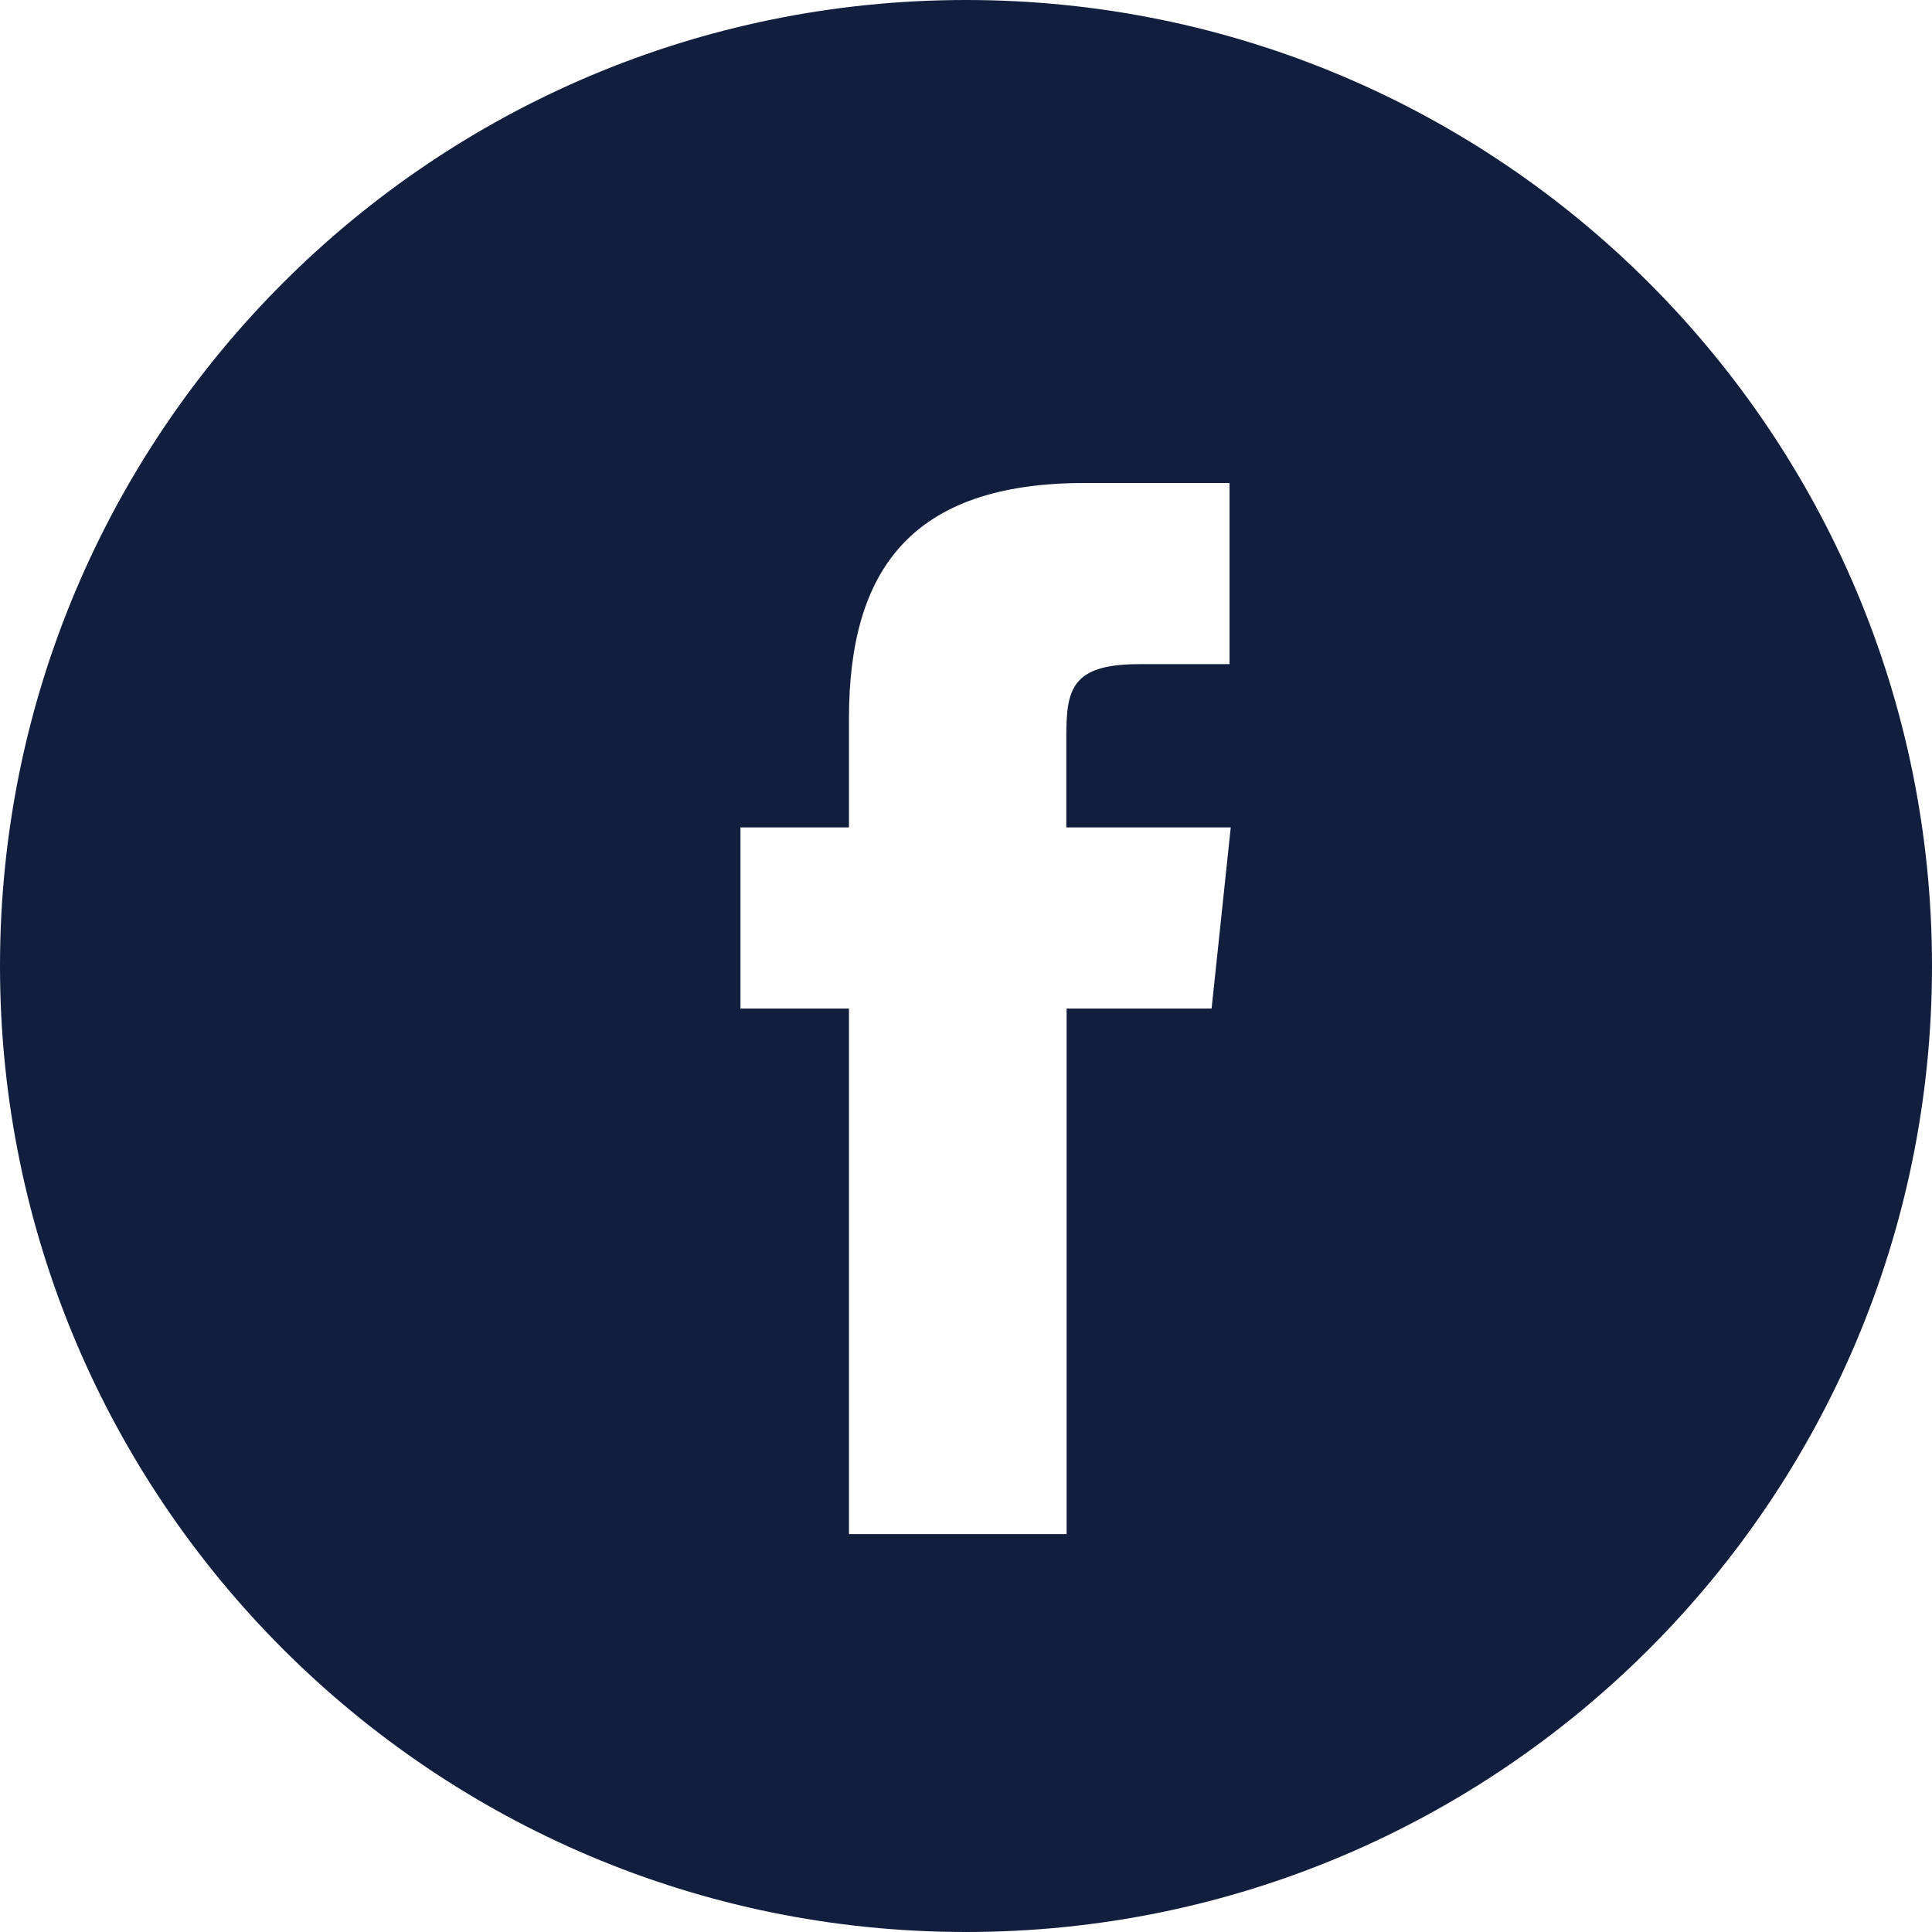
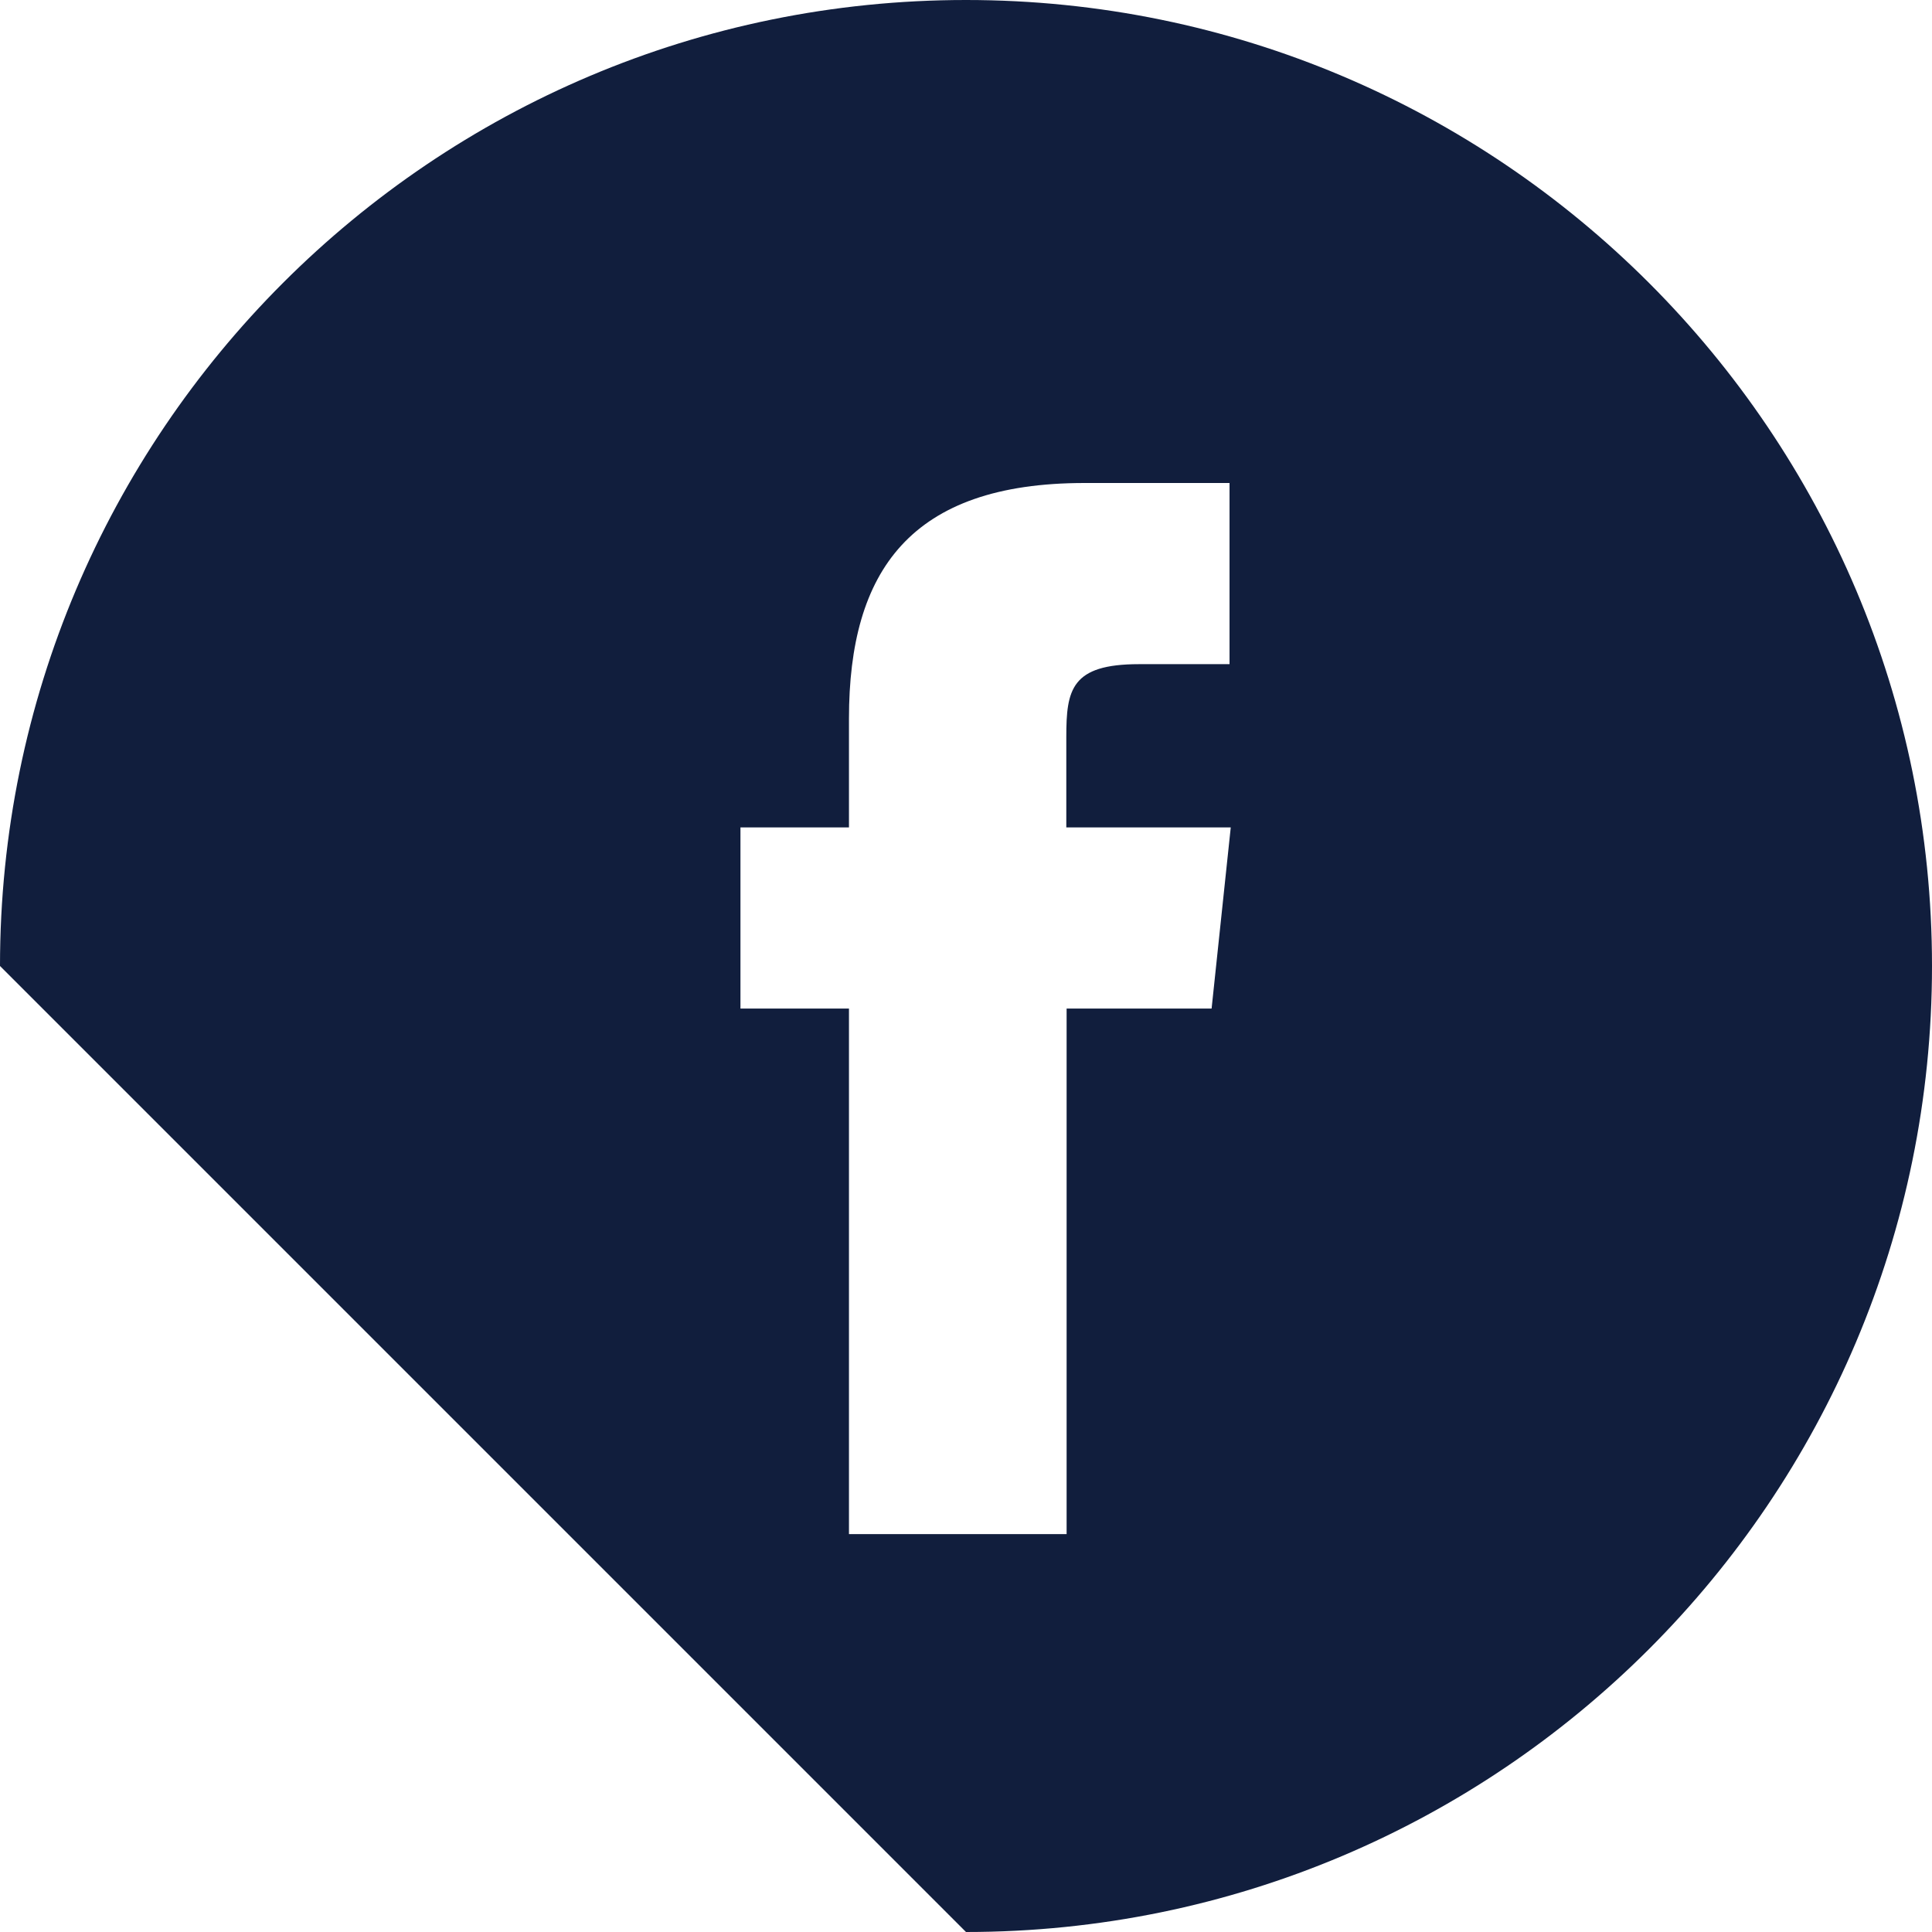
<svg xmlns="http://www.w3.org/2000/svg" id="Layer_1" viewBox="0 0 63.56 63.56">
  <defs>
    <style>.cls-1{fill:#111e3d;fill-rule:evenodd;stroke-width:0px;}</style>
  </defs>
-   <path class="cls-1" d="m0,31.78C0,14.23,14.23,0,31.78,0s31.78,14.23,31.78,31.78-14.23,31.78-31.78,31.78S0,49.33,0,31.78Zm35.09,18.69v-17.29h4.77l.63-5.96h-5.41v-2.98c0-1.55.16-2.39,2.39-2.39h2.98v-5.96h-4.77c-5.73,0-7.75,2.89-7.75,7.75v3.58h-3.57v5.96h3.57v17.29h7.15Z" />
+   <path class="cls-1" d="m0,31.78C0,14.23,14.23,0,31.78,0s31.78,14.23,31.78,31.78-14.23,31.78-31.78,31.78Zm35.09,18.69v-17.29h4.77l.63-5.96h-5.41v-2.98c0-1.55.16-2.39,2.39-2.39h2.98v-5.96h-4.77c-5.73,0-7.75,2.89-7.75,7.75v3.58h-3.57v5.96h3.57v17.29h7.15Z" />
</svg>